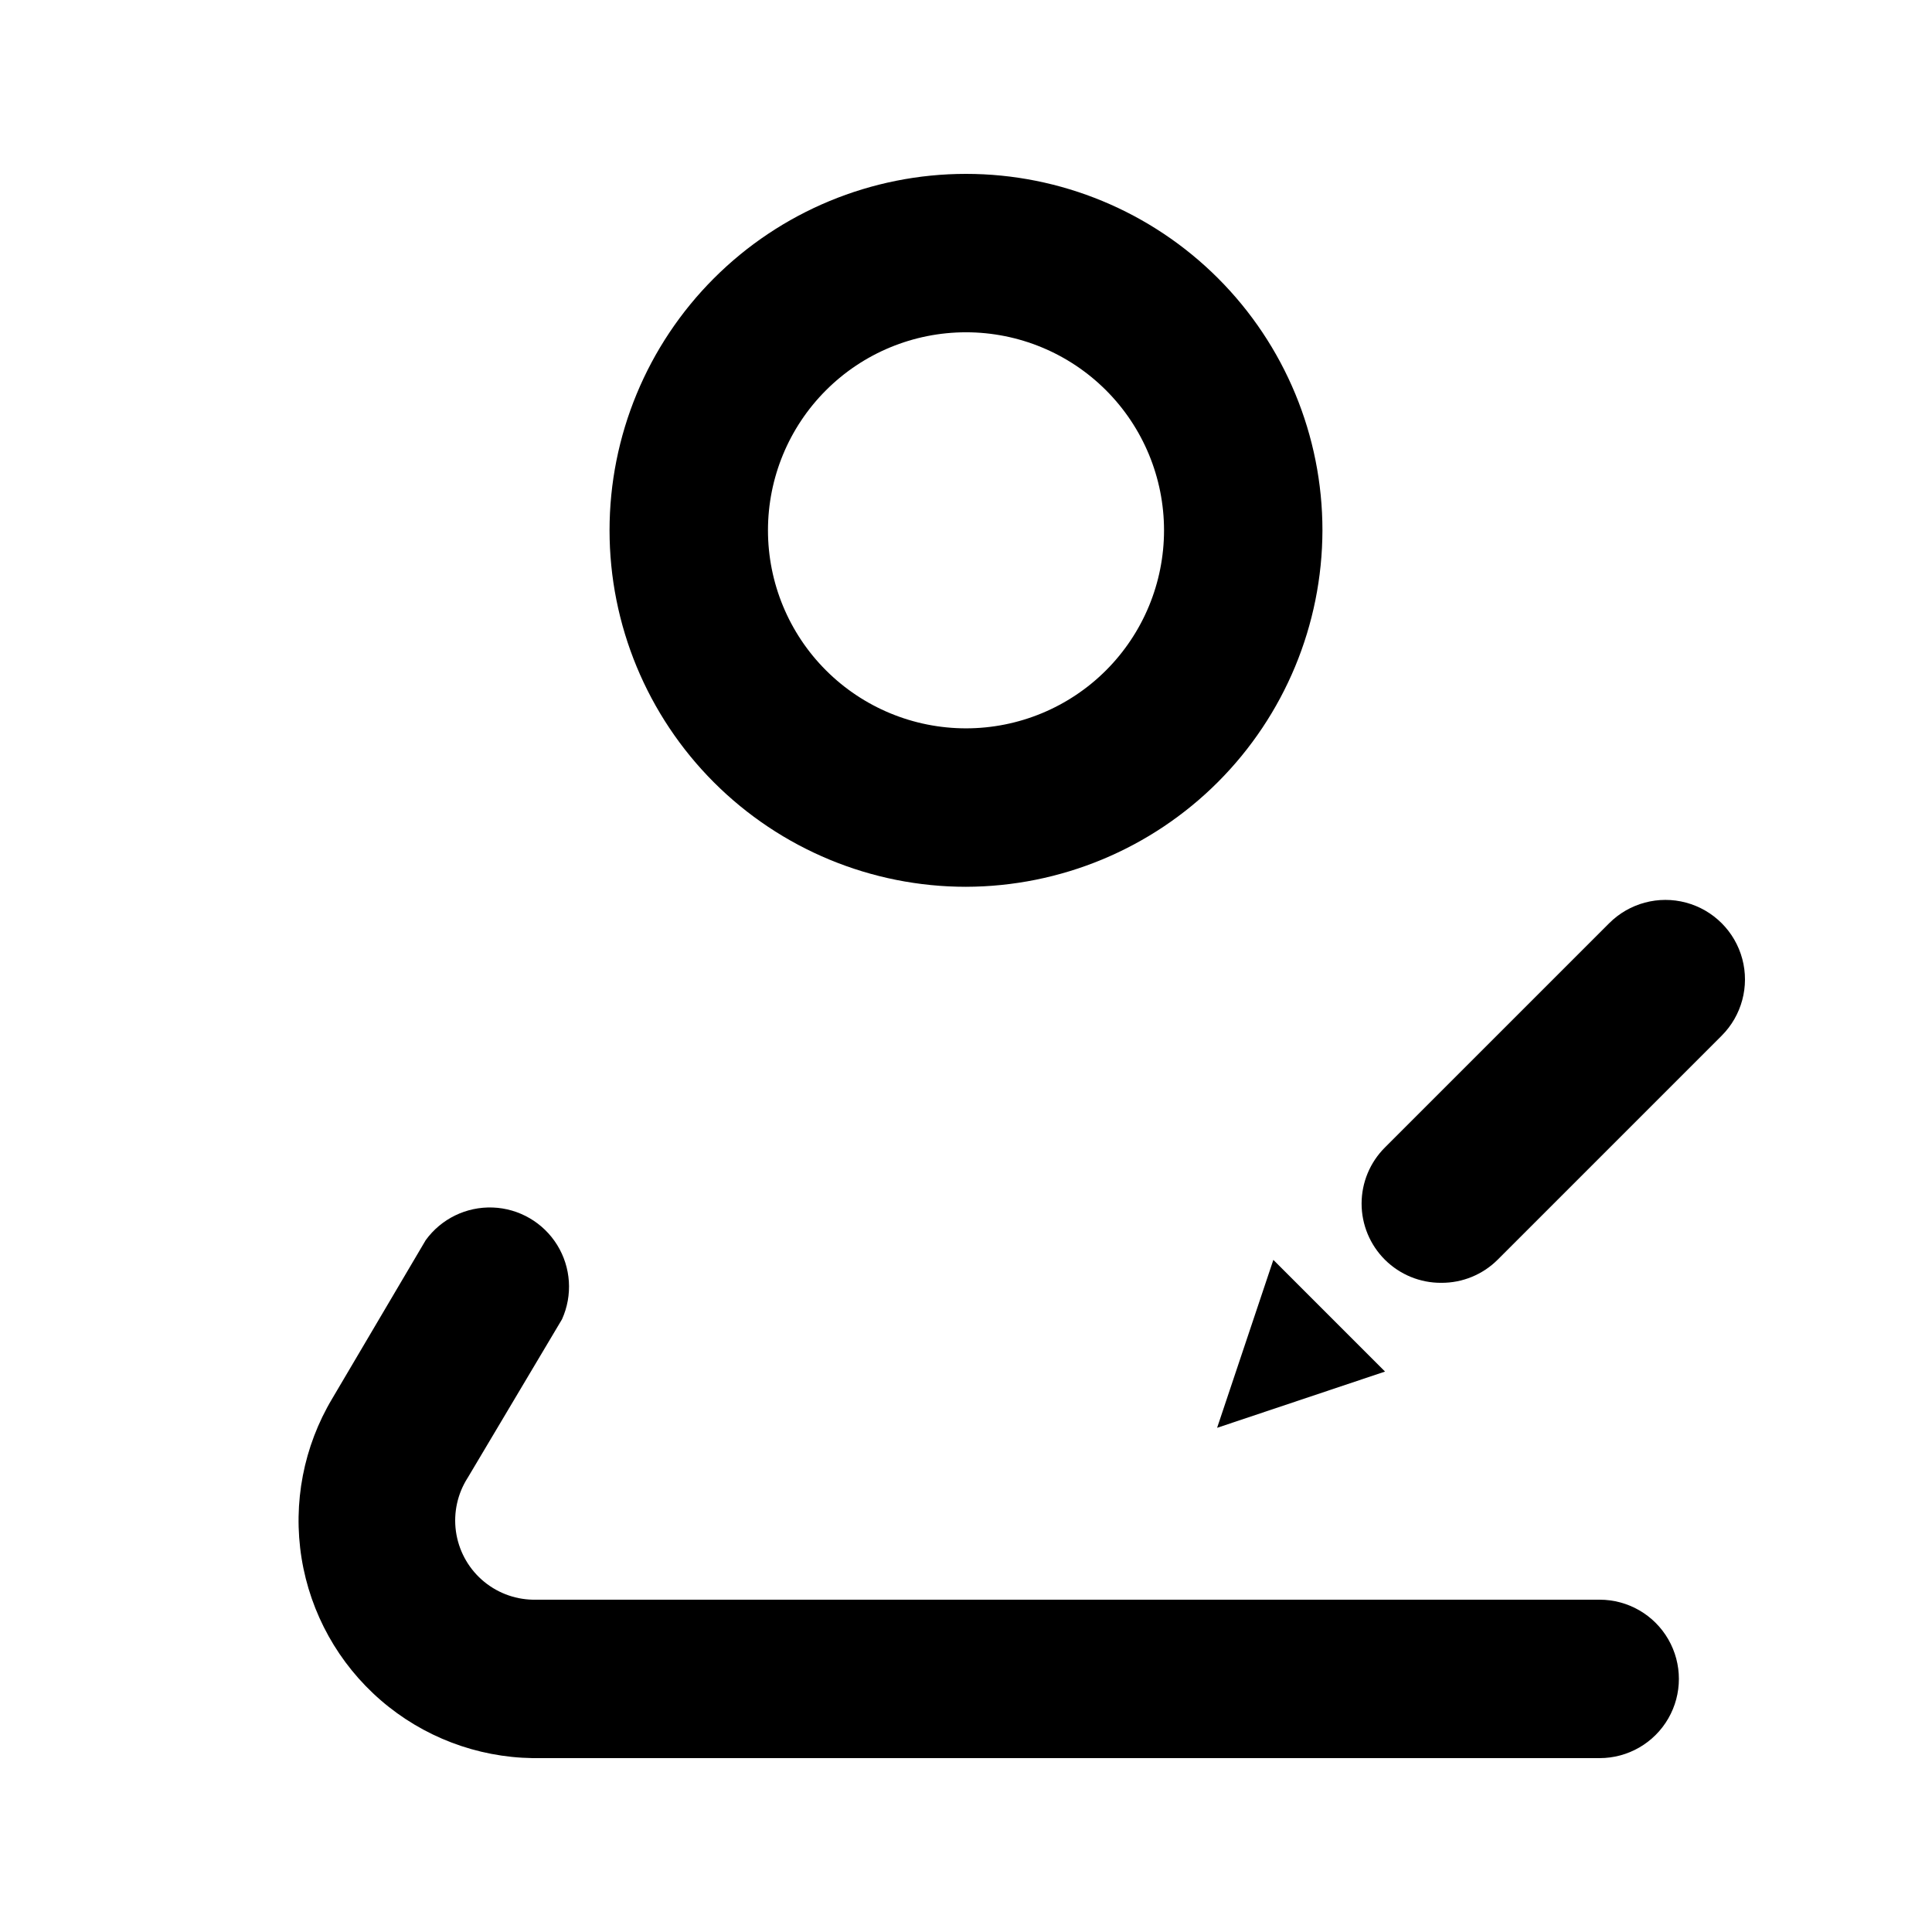
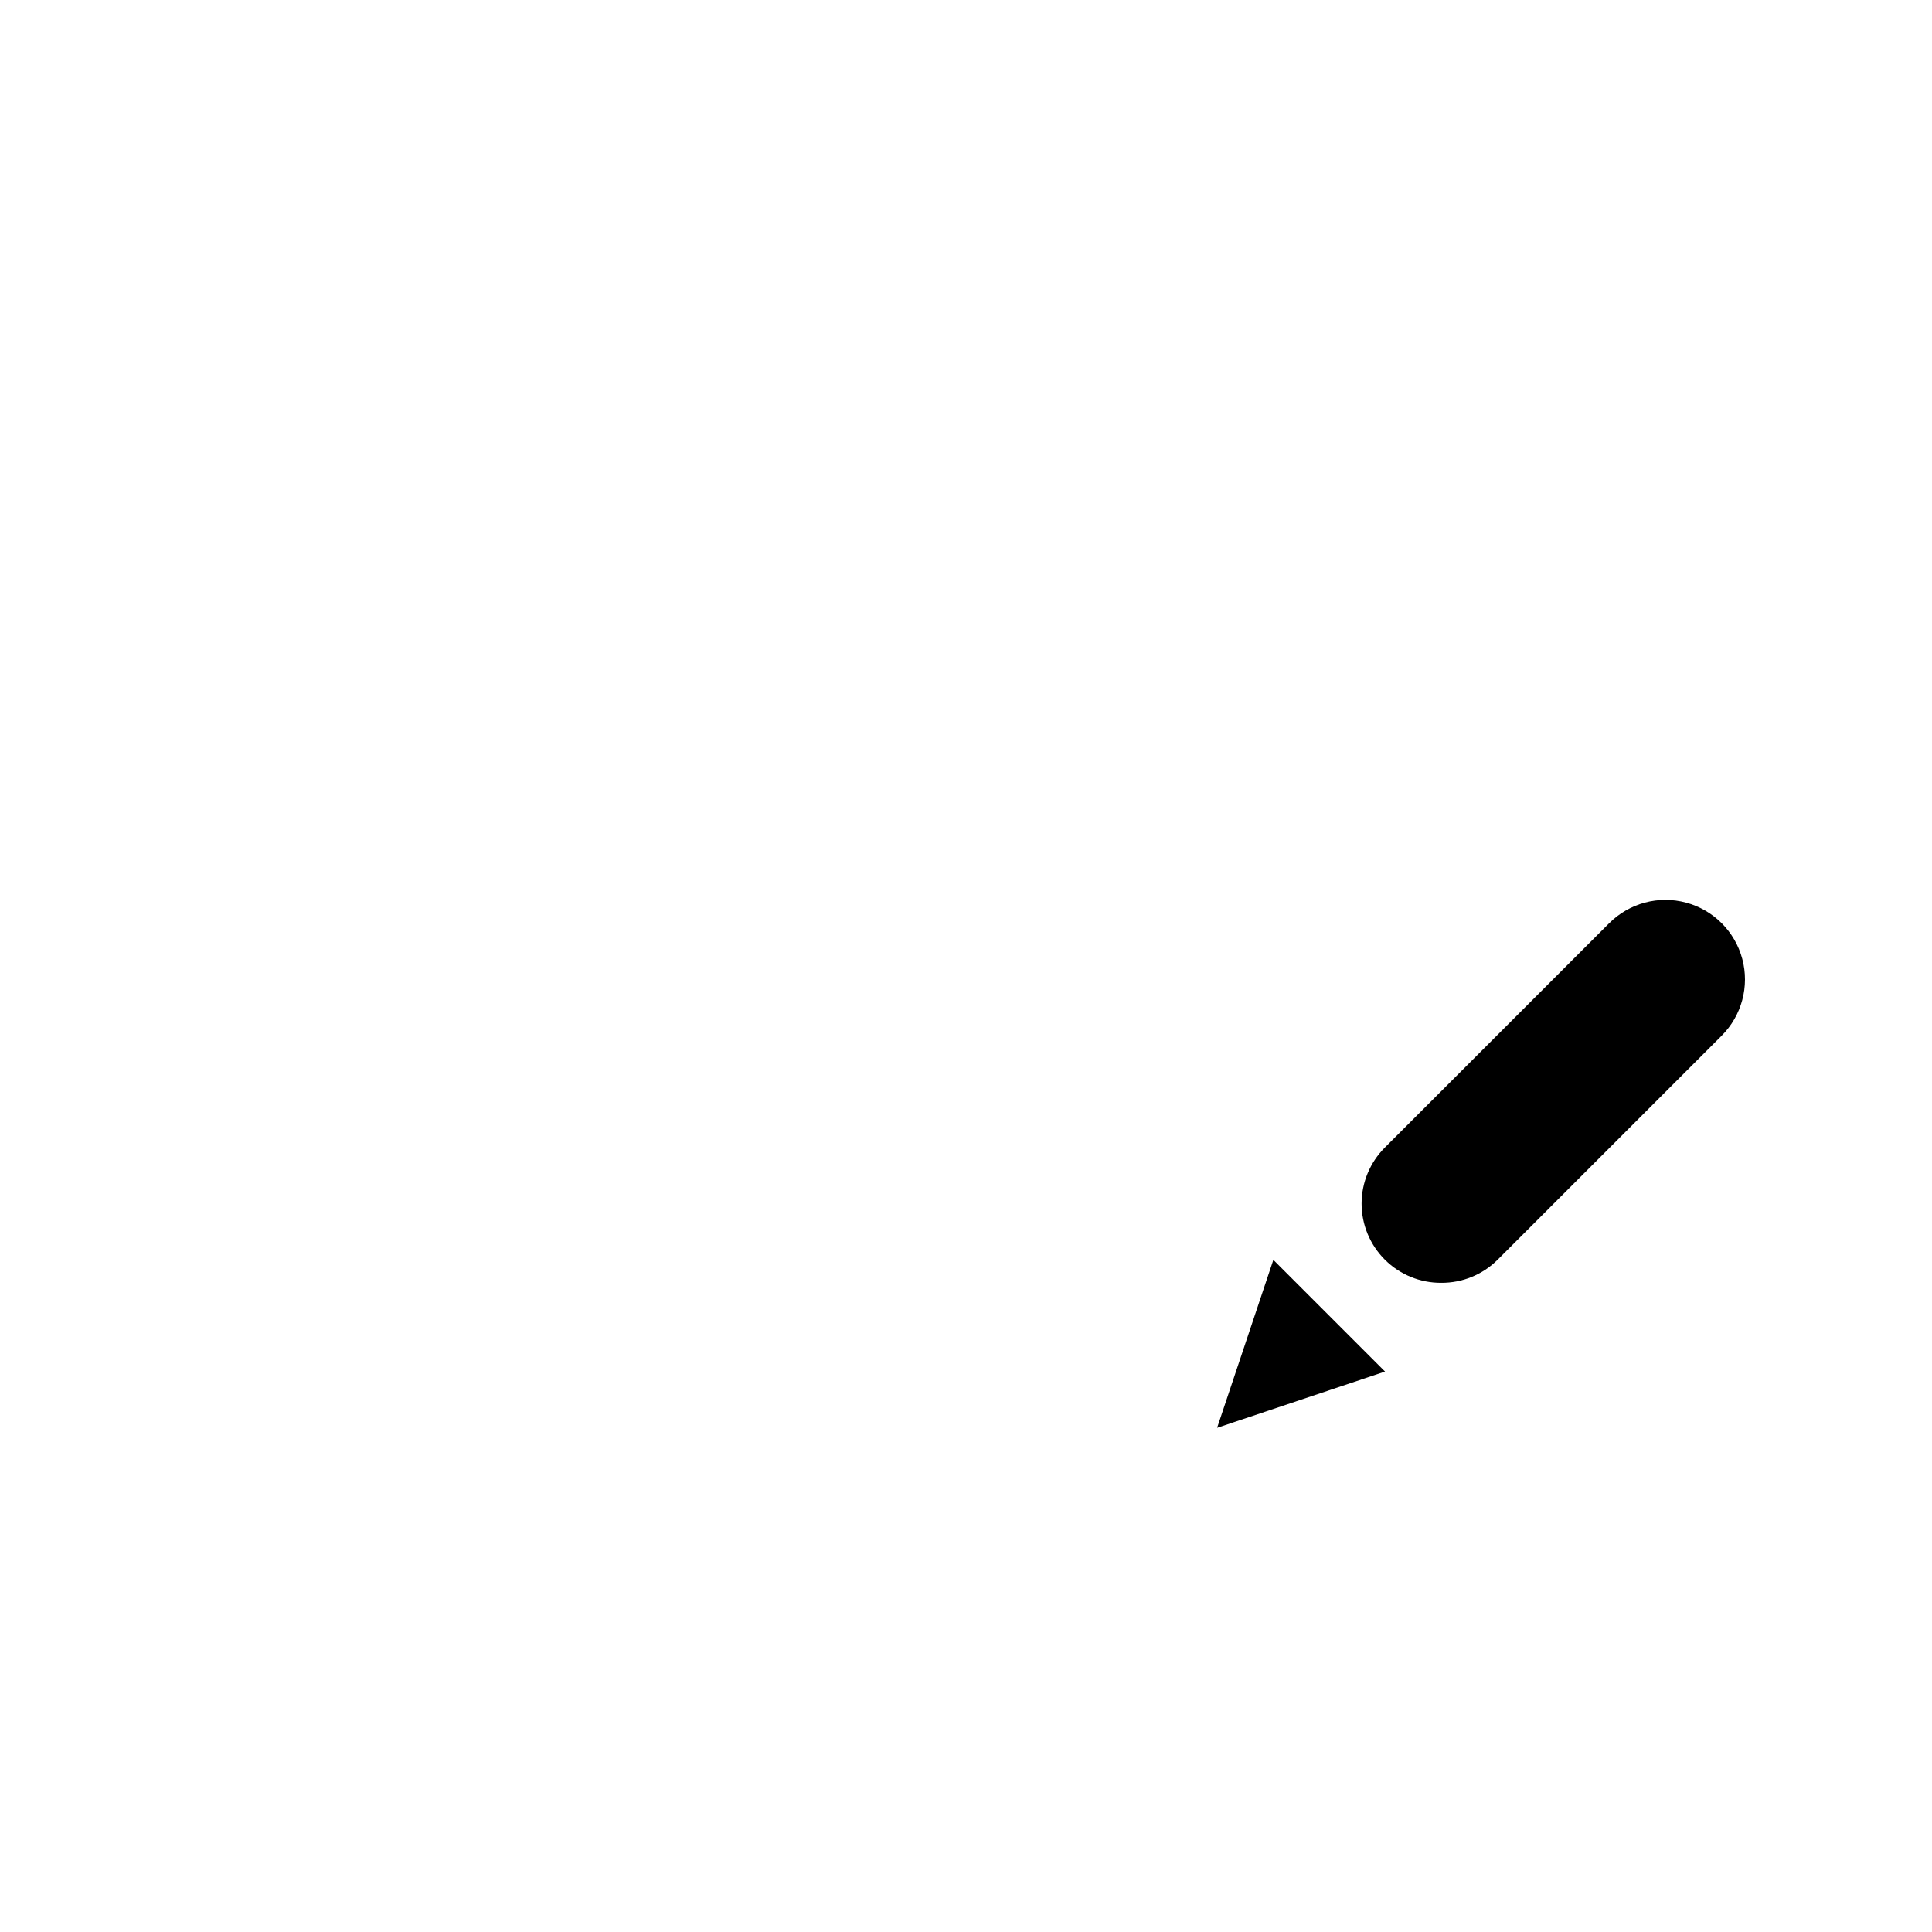
<svg xmlns="http://www.w3.org/2000/svg" fill="#000000" width="800px" height="800px" version="1.1" viewBox="144 144 512 512">
  <g>
-     <path d="m400 379.01c-25.055 0-49.082-9.953-66.797-27.668-17.715-17.719-27.668-41.746-27.668-66.797 0-25.055 9.953-49.082 27.668-66.797s41.742-27.668 66.797-27.668c25.051 0 49.078 9.953 66.793 27.668 17.719 17.715 27.668 41.742 27.668 66.797-0.055 25.035-10.023 49.031-27.727 66.734s-41.699 27.672-66.734 27.73zm0-146.95c-13.922 0-27.27 5.527-37.109 15.371-9.844 9.84-15.371 23.191-15.371 37.109s5.527 27.266 15.371 37.109c9.84 9.84 23.188 15.371 37.109 15.371 13.918 0 27.266-5.531 37.109-15.371 9.84-9.844 15.371-23.191 15.371-37.109s-5.531-27.27-15.371-37.109c-9.844-9.844-23.191-15.371-37.109-15.371z" />
-     <path d="m567.93 609.92h-282.76c-14.809-0.219-29.07-5.648-40.27-15.34-11.203-9.691-18.629-23.02-20.98-37.645-2.348-14.625 0.535-29.609 8.141-42.32l24.77-41.984v0.004c4.113-5.656 10.77-8.891 17.758-8.633 6.984 0.258 13.383 3.981 17.066 9.922 3.68 5.945 4.16 13.332 1.281 19.703l-24.98 41.984v-0.004c-2.699 4.207-3.809 9.238-3.133 14.188 0.68 4.949 3.098 9.496 6.828 12.824 3.731 3.324 8.523 5.211 13.52 5.316h282.76c7.5 0 14.43 4.004 18.18 10.496 3.75 6.496 3.75 14.5 0 20.992-3.75 6.496-10.68 10.496-18.18 10.496z" />
    <path d="m525.95 483.96c-5.578 0.035-10.941-2.156-14.902-6.086-3.973-3.941-6.211-9.309-6.211-14.902 0-5.598 2.238-10.965 6.211-14.906l59.406-59.406c5.324-5.324 13.086-7.406 20.359-5.457s12.957 7.633 14.906 14.906c1.949 7.273-0.133 15.035-5.457 20.359l-59.406 59.406c-3.961 3.93-9.324 6.121-14.906 6.086z" />
    <path d="m511.05 507.48-44.504 14.906 14.906-44.504z" />
  </g>
</svg>